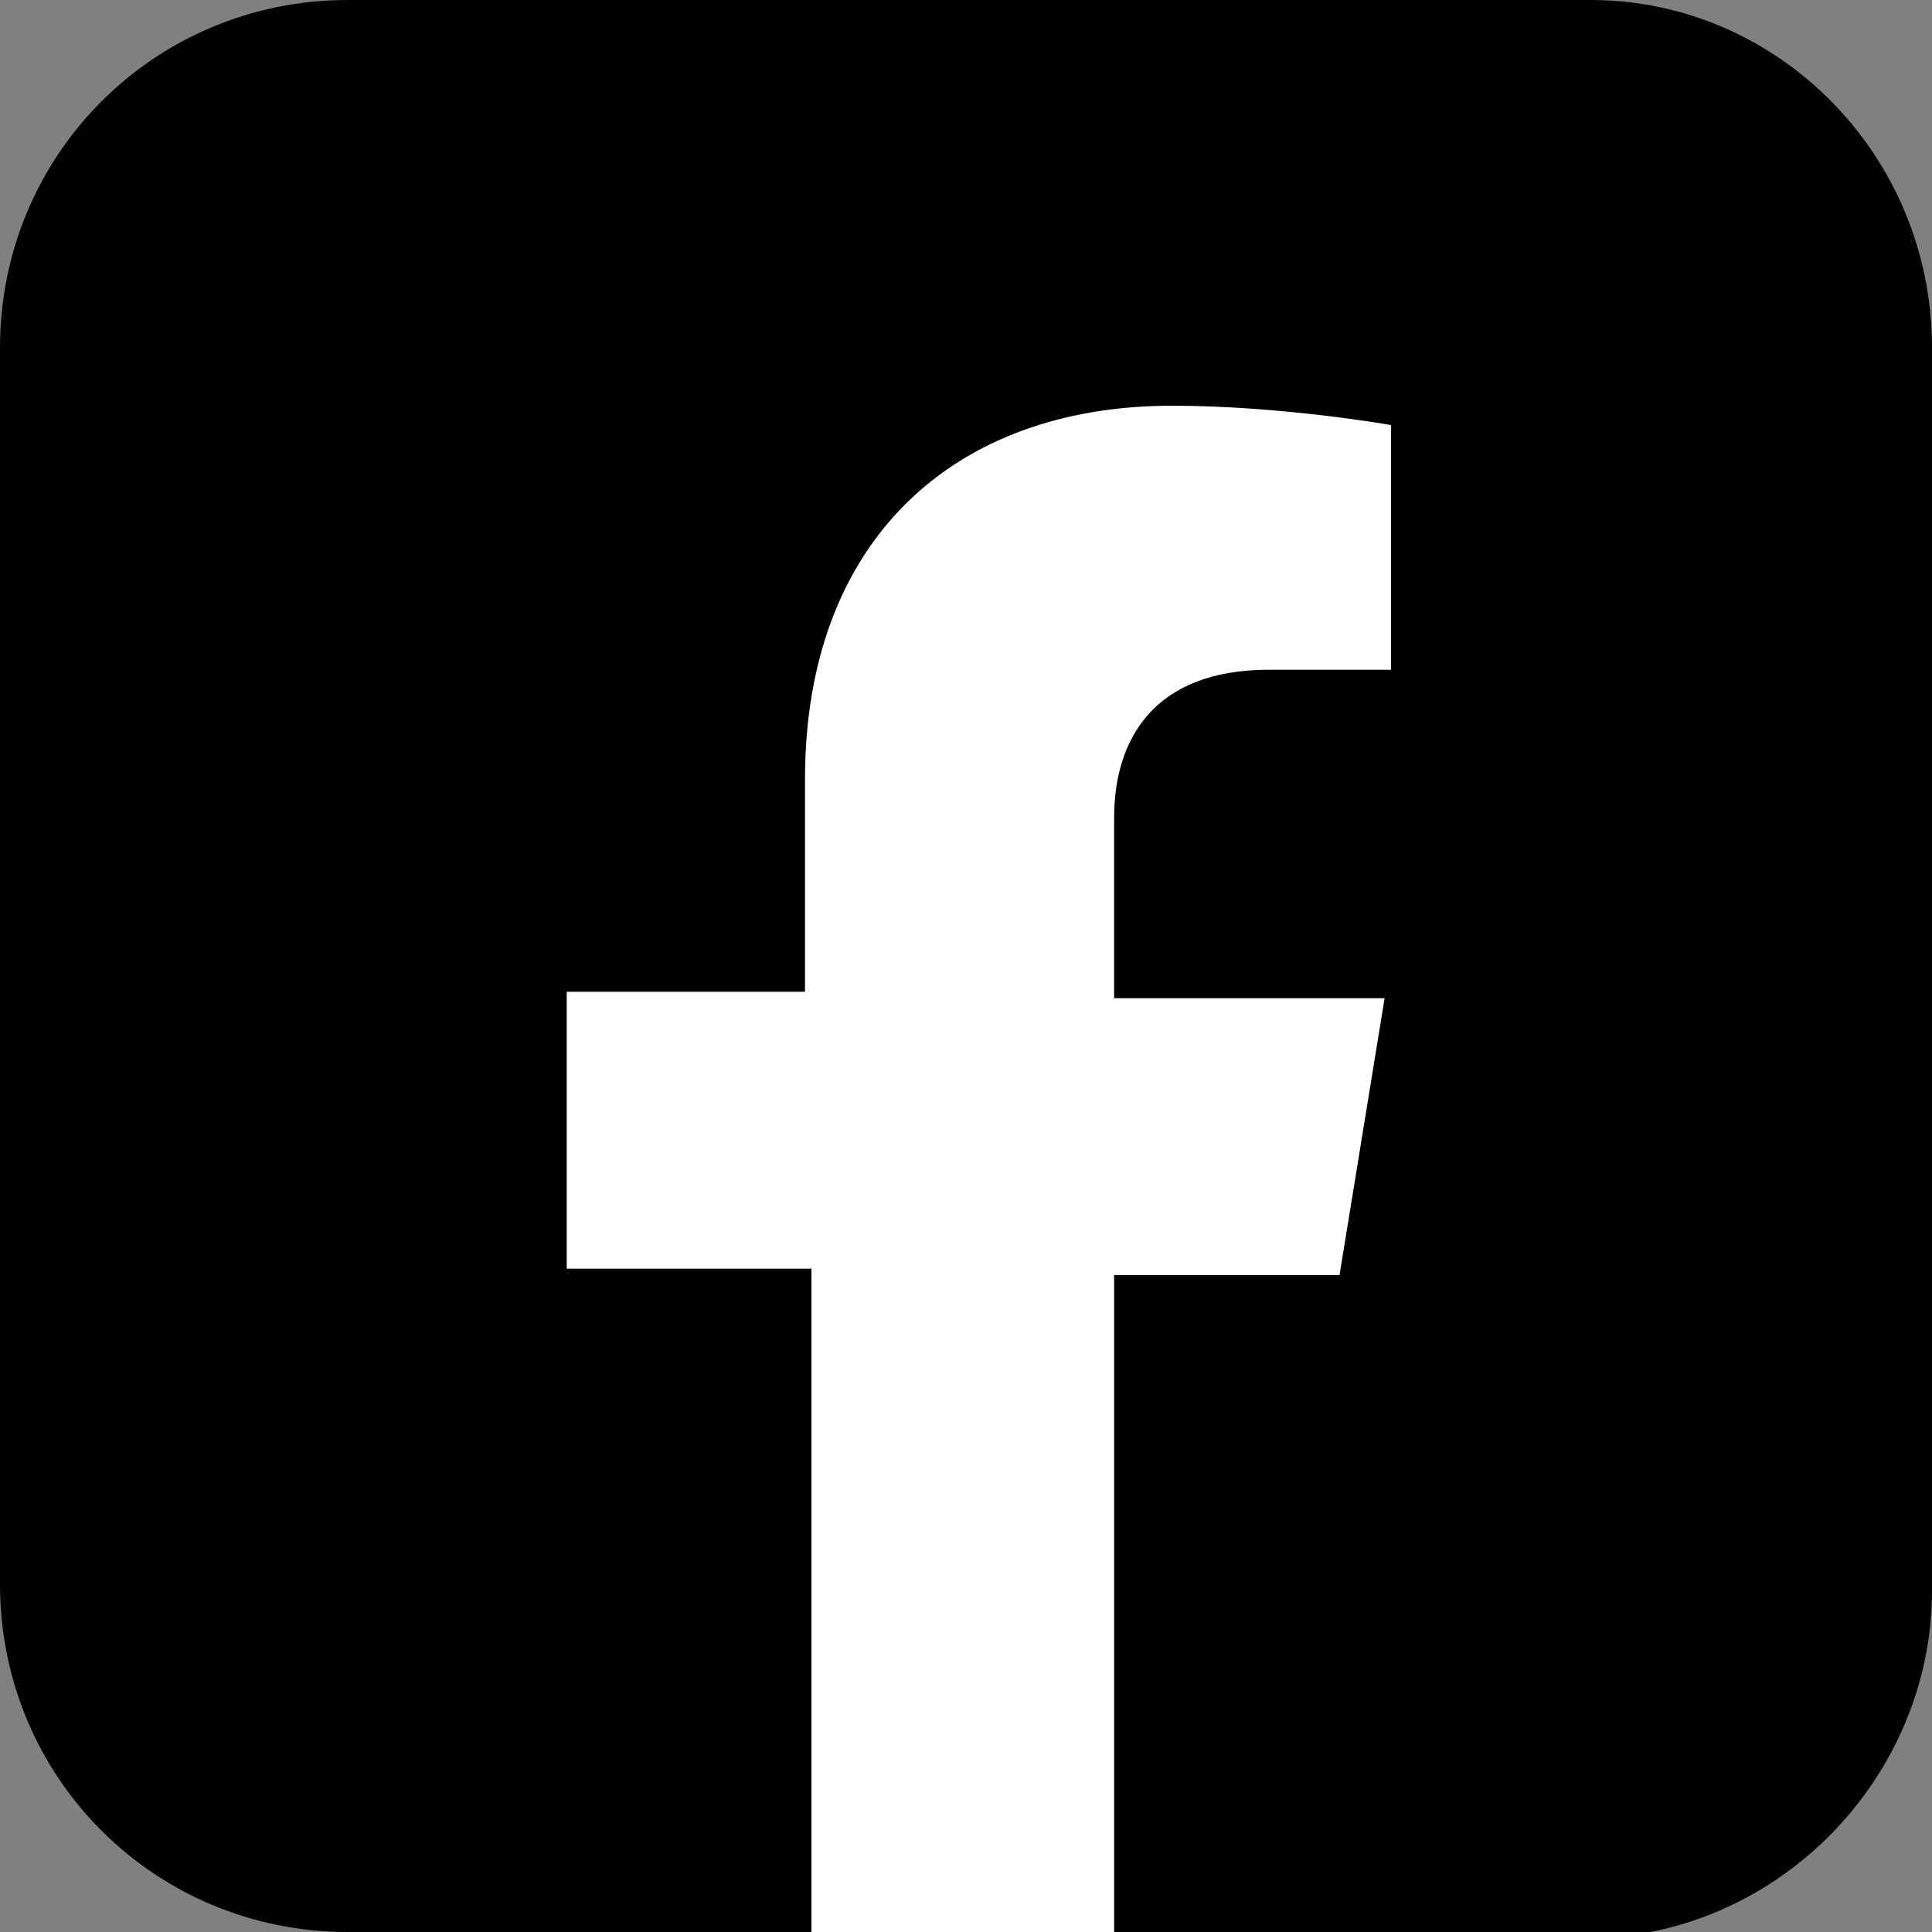
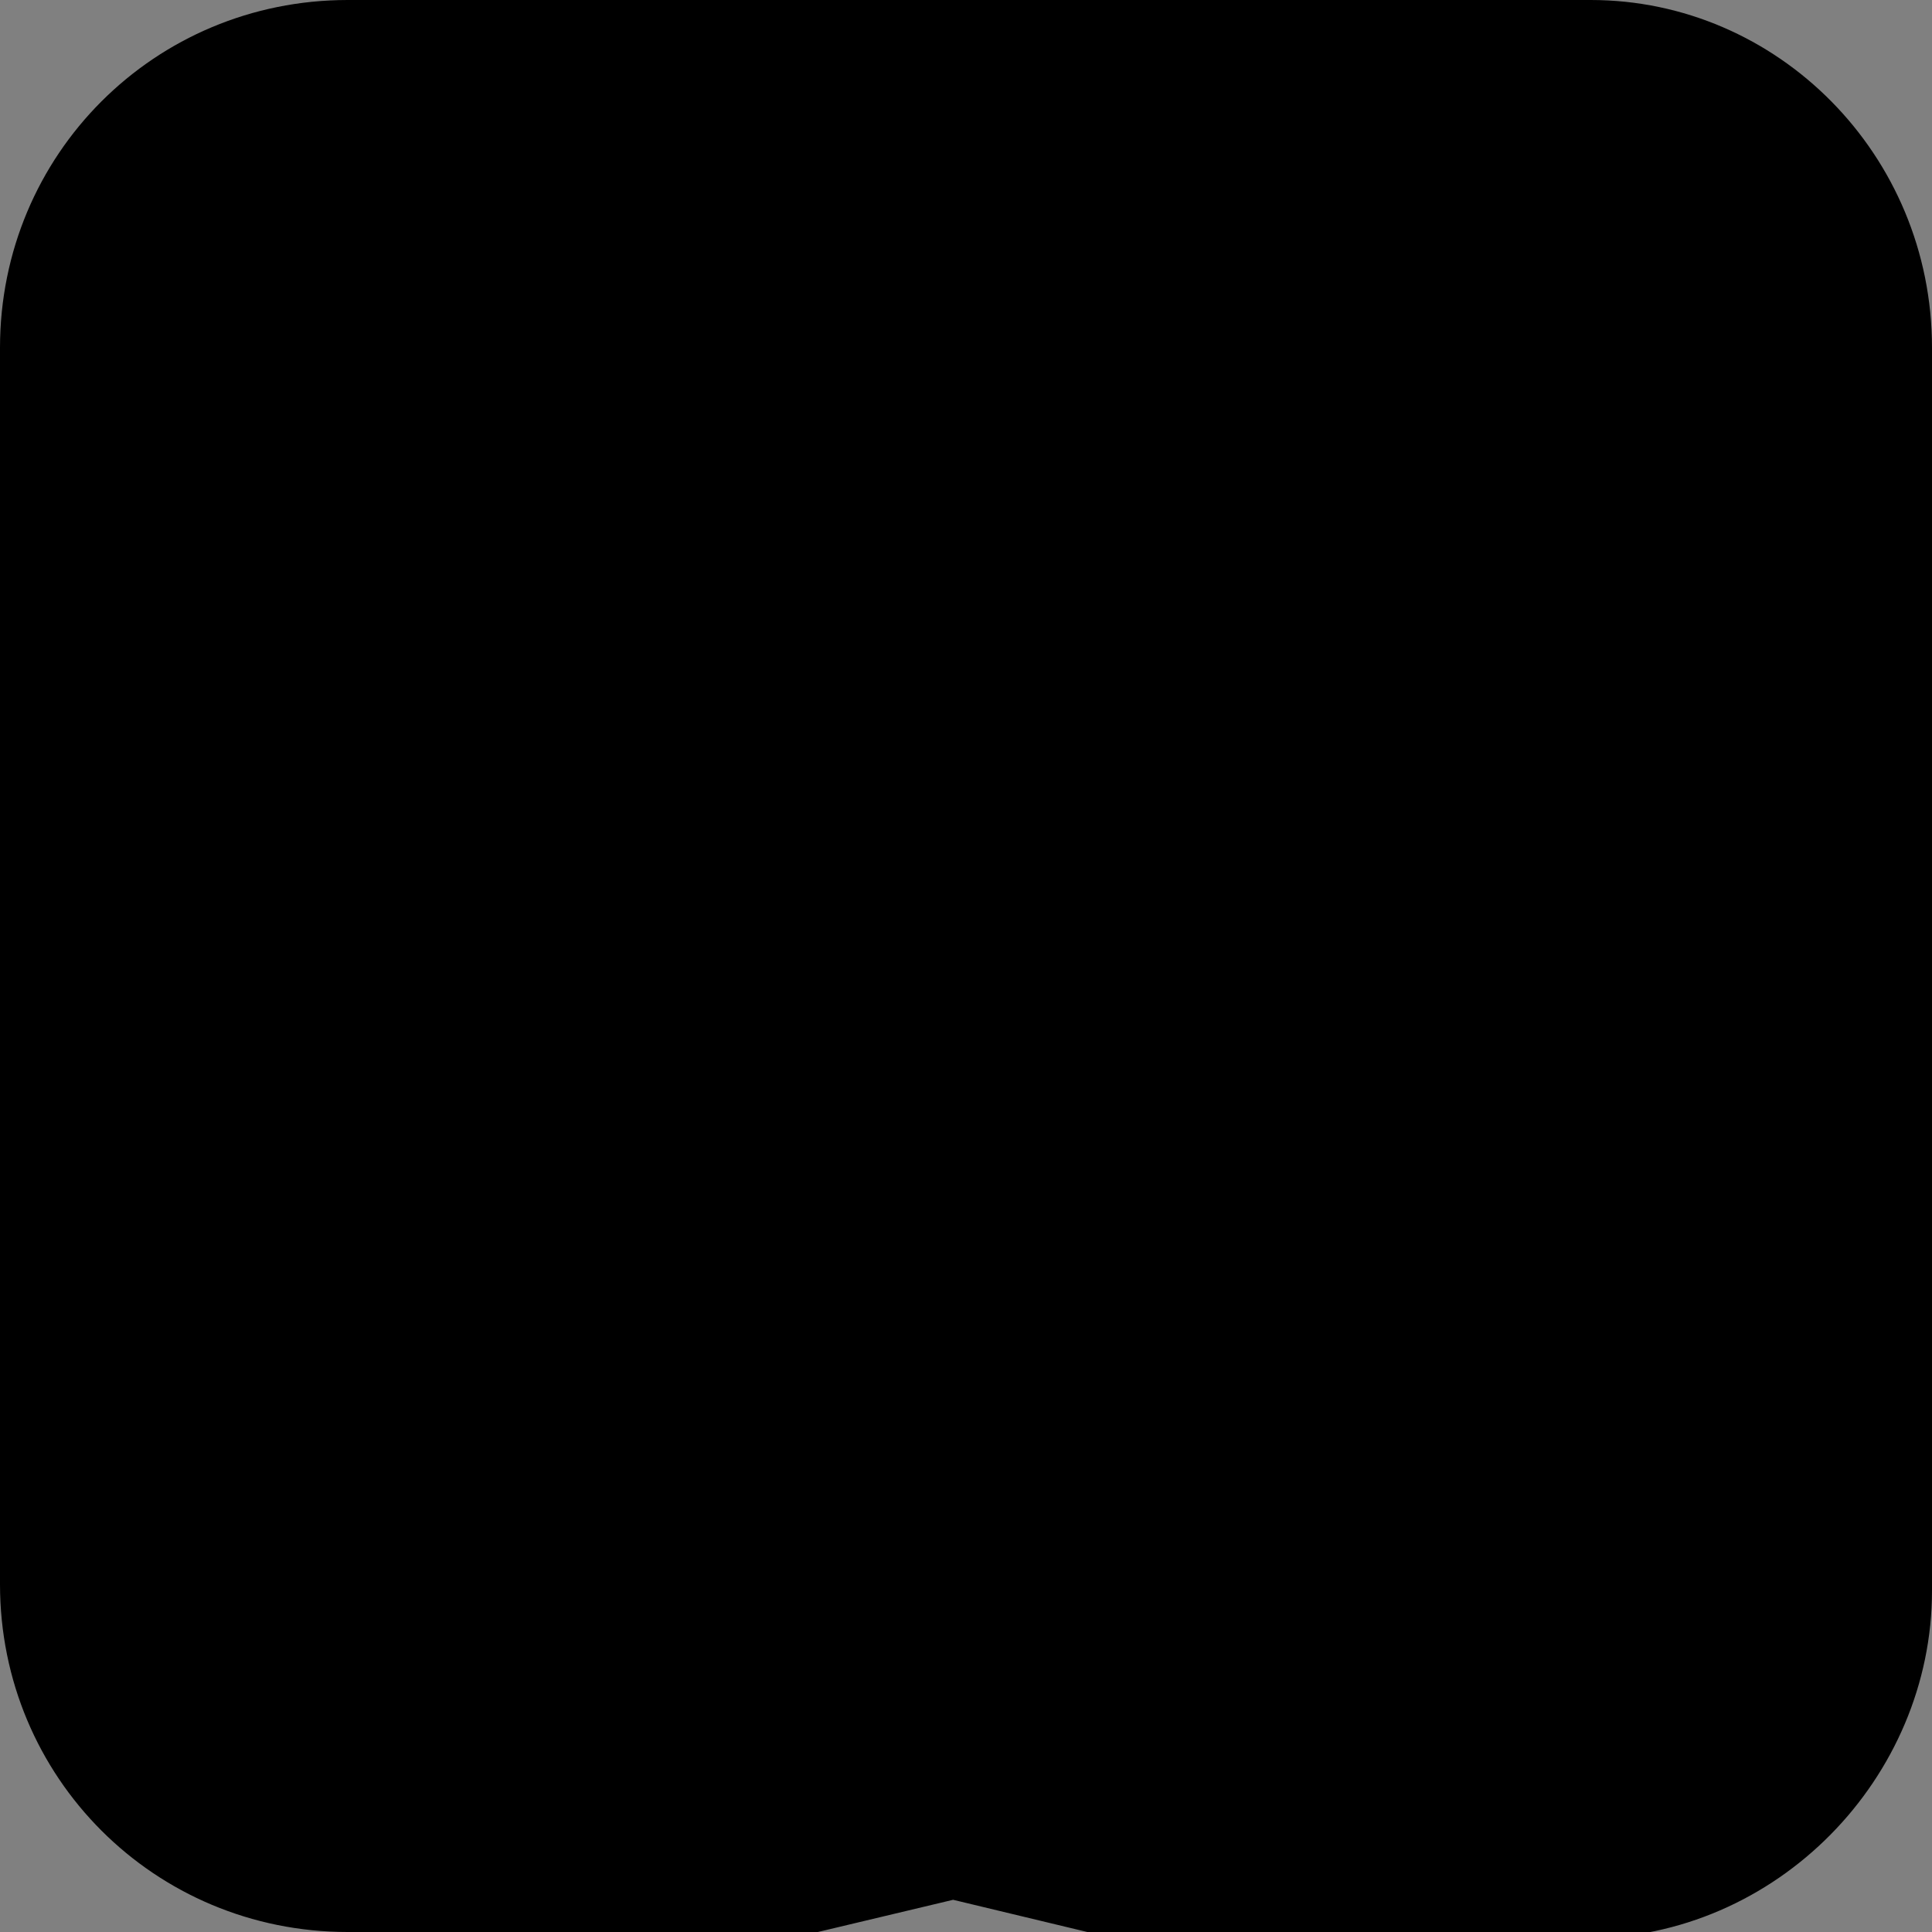
<svg xmlns="http://www.w3.org/2000/svg" version="1.1" x="0px" y="0px" viewBox="0 0 30 30" style="enable-background:new 0 0 30 30;" xml:space="preserve">
  <rect x="0" y="0" width="30" height="30" fill="#808080" stroke="none" />
  <style type="text/css">
	.st0{fill:#FFFFFF;}
</style>
  <g id="BACKGROUND">
</g>
  <g id="ELEMENTS">
    <g>
      <g>
        <path d="M0,24.6V5.4C0,2.4,2.4,0,5.4,0h19.3C27.6,0,30,2.4,30,5.4l0,19.3c0,2.9-2.4,5.4-5.4,5.4h-7.3l-2.5-0.6L12.7,30l-7.3,0     C2.4,30,0,27.6,0,24.6z" />
        <g>
-           <path class="st0" d="M20.8,19.8l0.7-4.3h-4.2v-2.8c0-1.2,0.6-2.3,2.4-2.3h1.9V6.6c0,0-1.7-0.3-3.4-0.3c-3.4,0-5.7,2.1-5.7,5.8      v3.3H8.8v4.3h3.8V30h4.7V19.8H20.8z" />
-         </g>
+           </g>
      </g>
    </g>
  </g>
</svg>